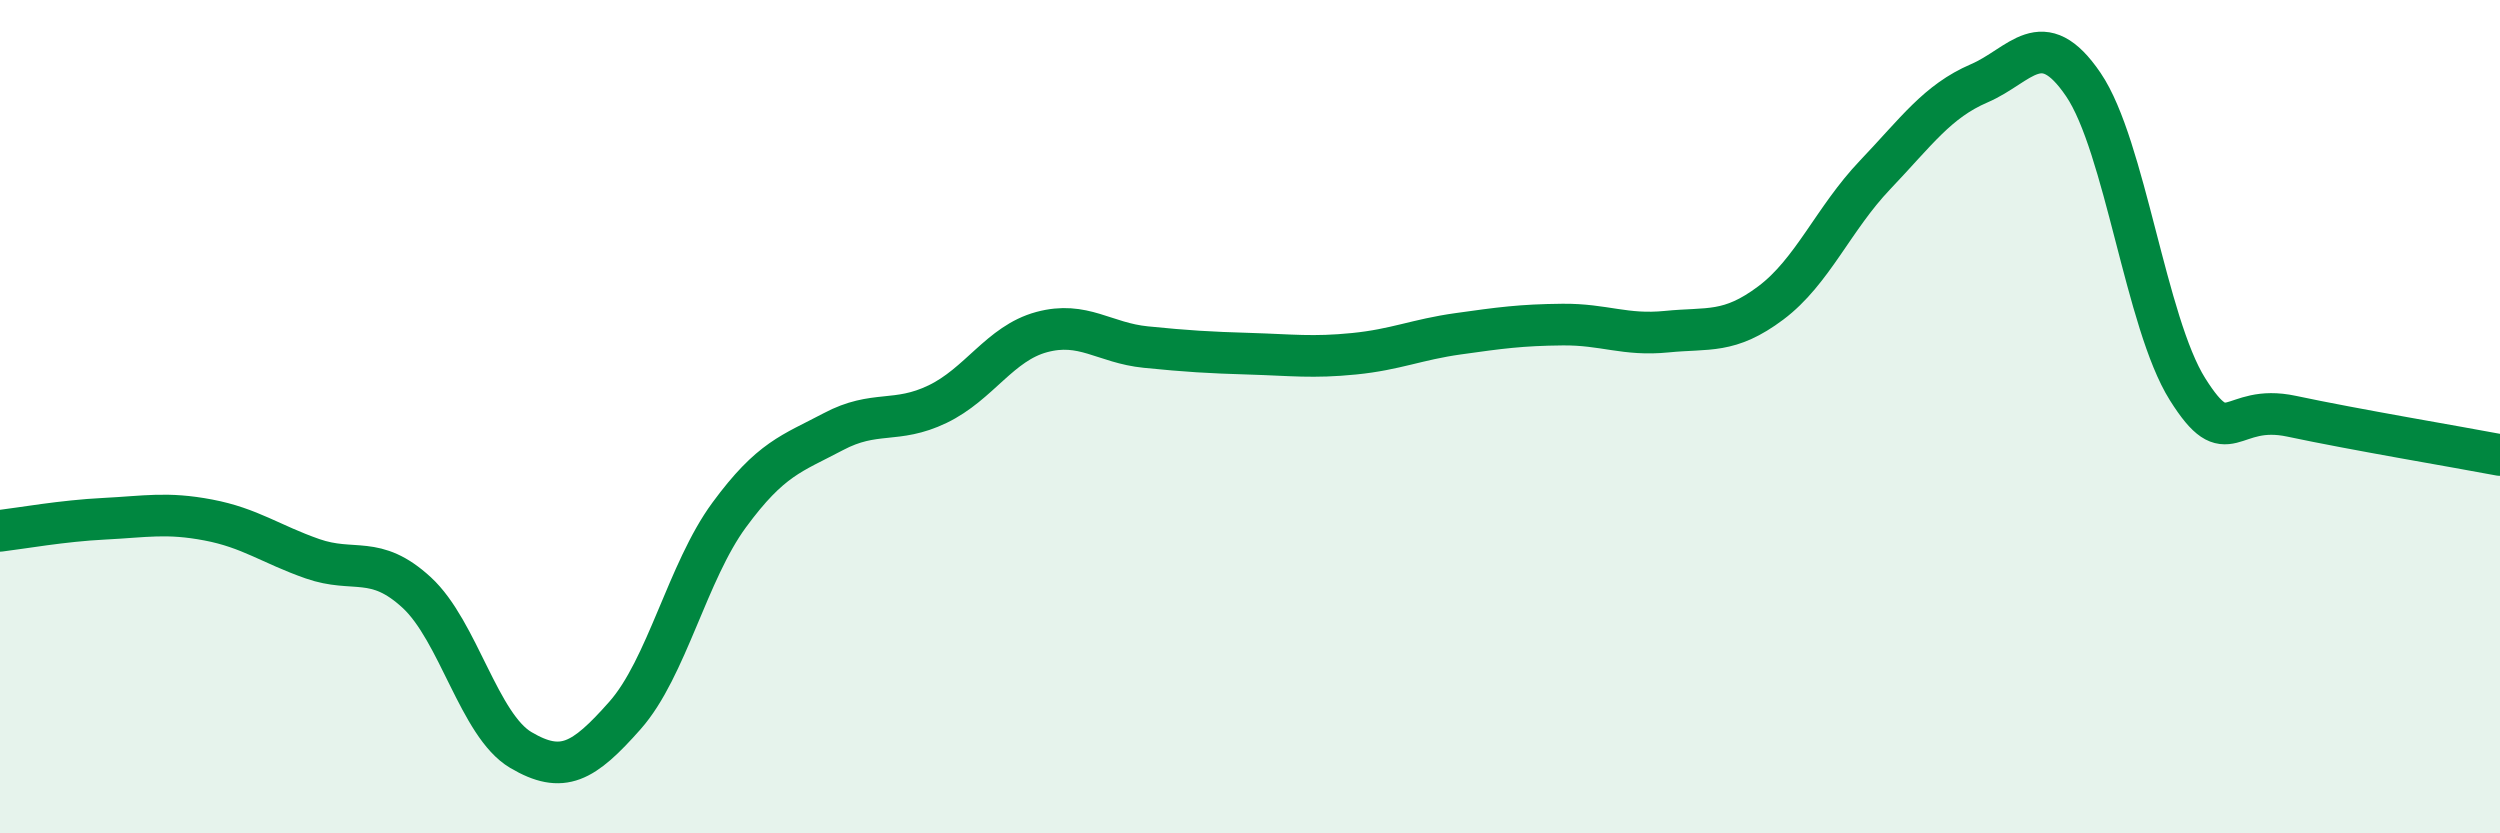
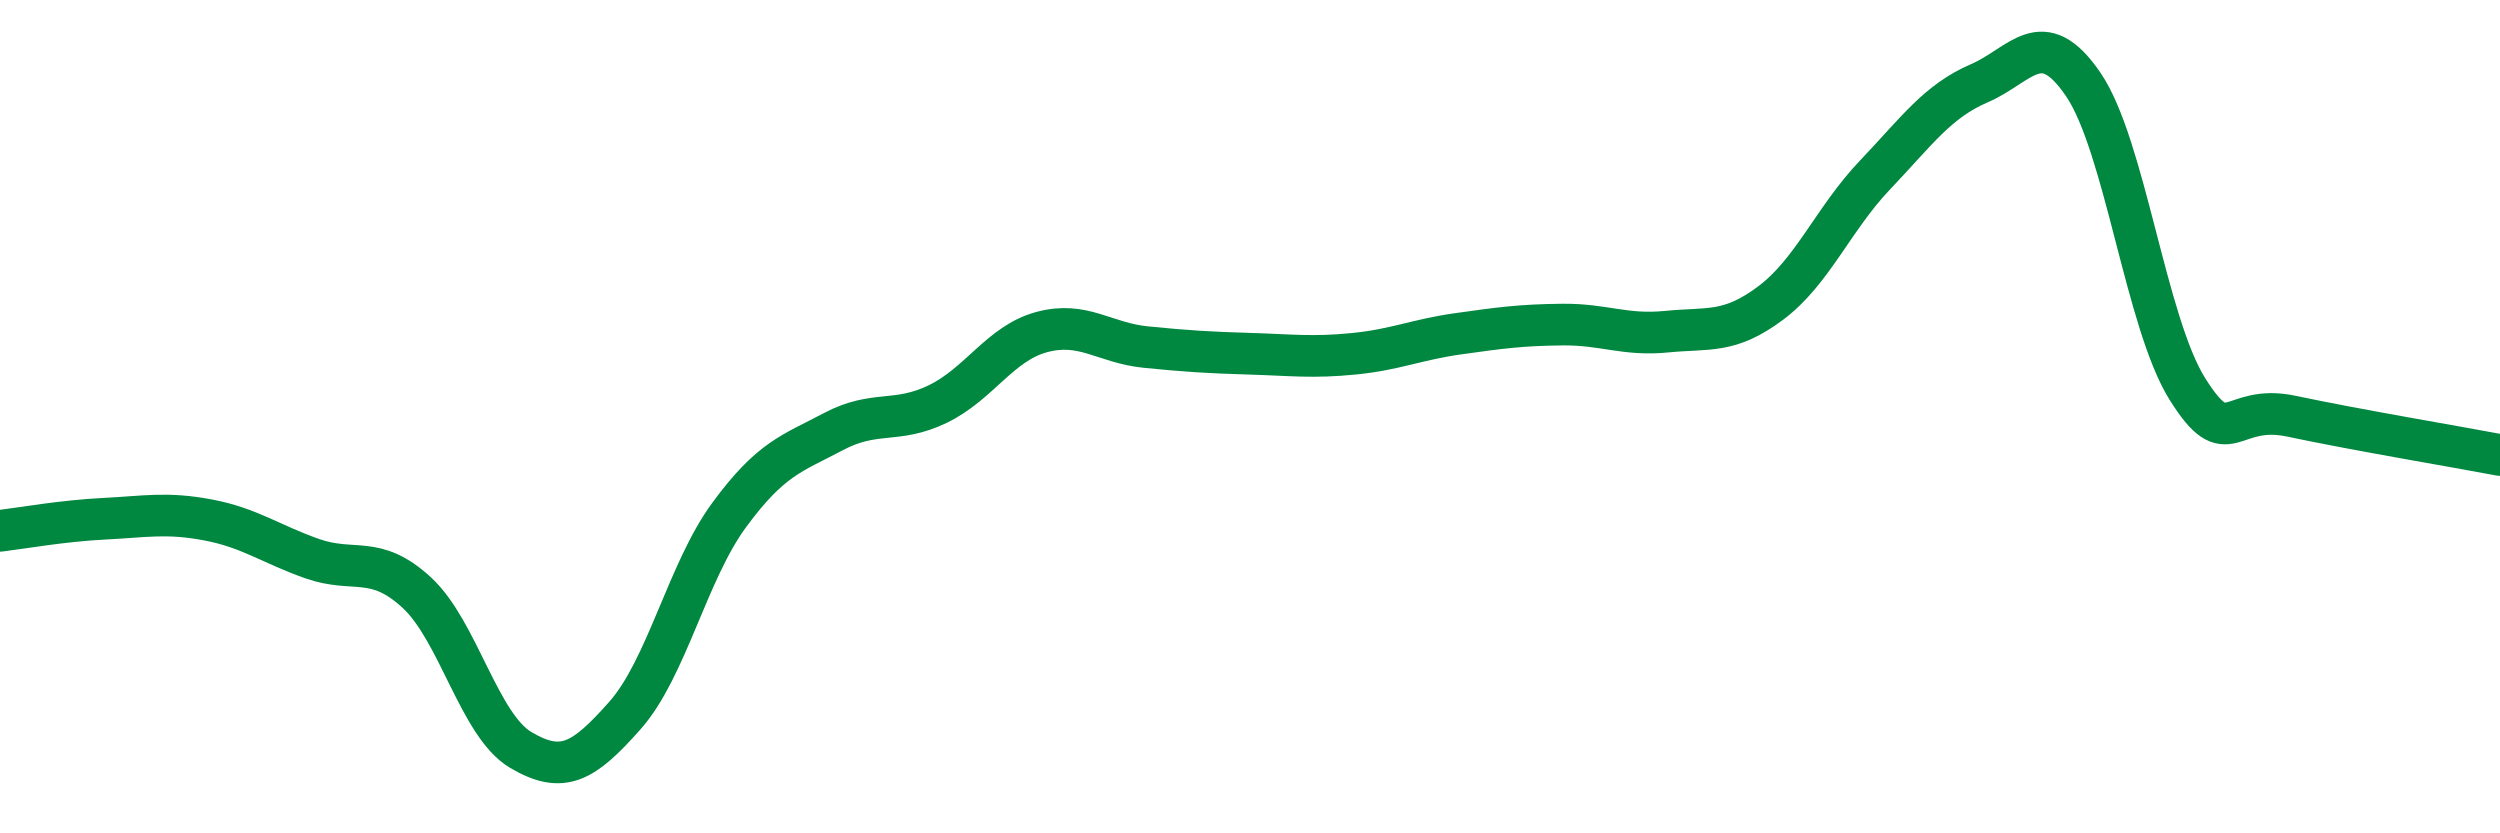
<svg xmlns="http://www.w3.org/2000/svg" width="60" height="20" viewBox="0 0 60 20">
-   <path d="M 0,12.74 C 0.5,12.68 1.5,12.5 2.5,12.45 C 3.5,12.4 4,12.29 5,12.48 C 6,12.67 6.5,13.06 7.5,13.41 C 8.5,13.76 9,13.3 10,14.22 C 11,15.14 11.5,17.41 12.5,18 C 13.5,18.59 14,18.3 15,17.17 C 16,16.04 16.5,13.72 17.5,12.36 C 18.5,11 19,10.89 20,10.36 C 21,9.83 21.5,10.18 22.5,9.7 C 23.5,9.22 24,8.24 25,7.97 C 26,7.7 26.5,8.23 27.5,8.33 C 28.5,8.43 29,8.46 30,8.49 C 31,8.52 31.5,8.59 32.5,8.49 C 33.5,8.39 34,8.15 35,8.01 C 36,7.87 36.5,7.8 37.5,7.79 C 38.5,7.78 39,8.06 40,7.96 C 41,7.86 41.5,8.02 42.5,7.27 C 43.5,6.52 44,5.25 45,4.2 C 46,3.15 46.5,2.43 47.5,2 C 48.5,1.57 49,0.56 50,2.03 C 51,3.5 51.5,7.75 52.5,9.34 C 53.5,10.93 53.5,9.67 55,9.99 C 56.5,10.31 59,10.73 60,10.92L60 20L0 20Z" fill="#008740" opacity="0.1" stroke-linecap="round" stroke-linejoin="round" />
  <path d="M 0,12.74 C 0.5,12.68 1.5,12.5 2.5,12.45 C 3.5,12.4 4,12.29 5,12.48 C 6,12.67 6.5,13.06 7.5,13.41 C 8.5,13.76 9,13.3 10,14.22 C 11,15.14 11.5,17.41 12.5,18 C 13.5,18.59 14,18.3 15,17.17 C 16,16.04 16.5,13.72 17.5,12.36 C 18.5,11 19,10.89 20,10.36 C 21,9.83 21.5,10.18 22.5,9.7 C 23.5,9.22 24,8.24 25,7.97 C 26,7.7 26.5,8.23 27.5,8.33 C 28.5,8.43 29,8.46 30,8.49 C 31,8.52 31.5,8.59 32.5,8.49 C 33.5,8.39 34,8.15 35,8.01 C 36,7.87 36.5,7.8 37.5,7.79 C 38.5,7.78 39,8.06 40,7.96 C 41,7.86 41.5,8.02 42.5,7.27 C 43.5,6.52 44,5.25 45,4.2 C 46,3.15 46.5,2.43 47.5,2 C 48.5,1.57 49,0.56 50,2.03 C 51,3.5 51.5,7.75 52.5,9.34 C 53.5,10.93 53.5,9.67 55,9.99 C 56.5,10.31 59,10.73 60,10.92" stroke="#008740" stroke-width="1" fill="none" stroke-linecap="round" stroke-linejoin="round" />
</svg>